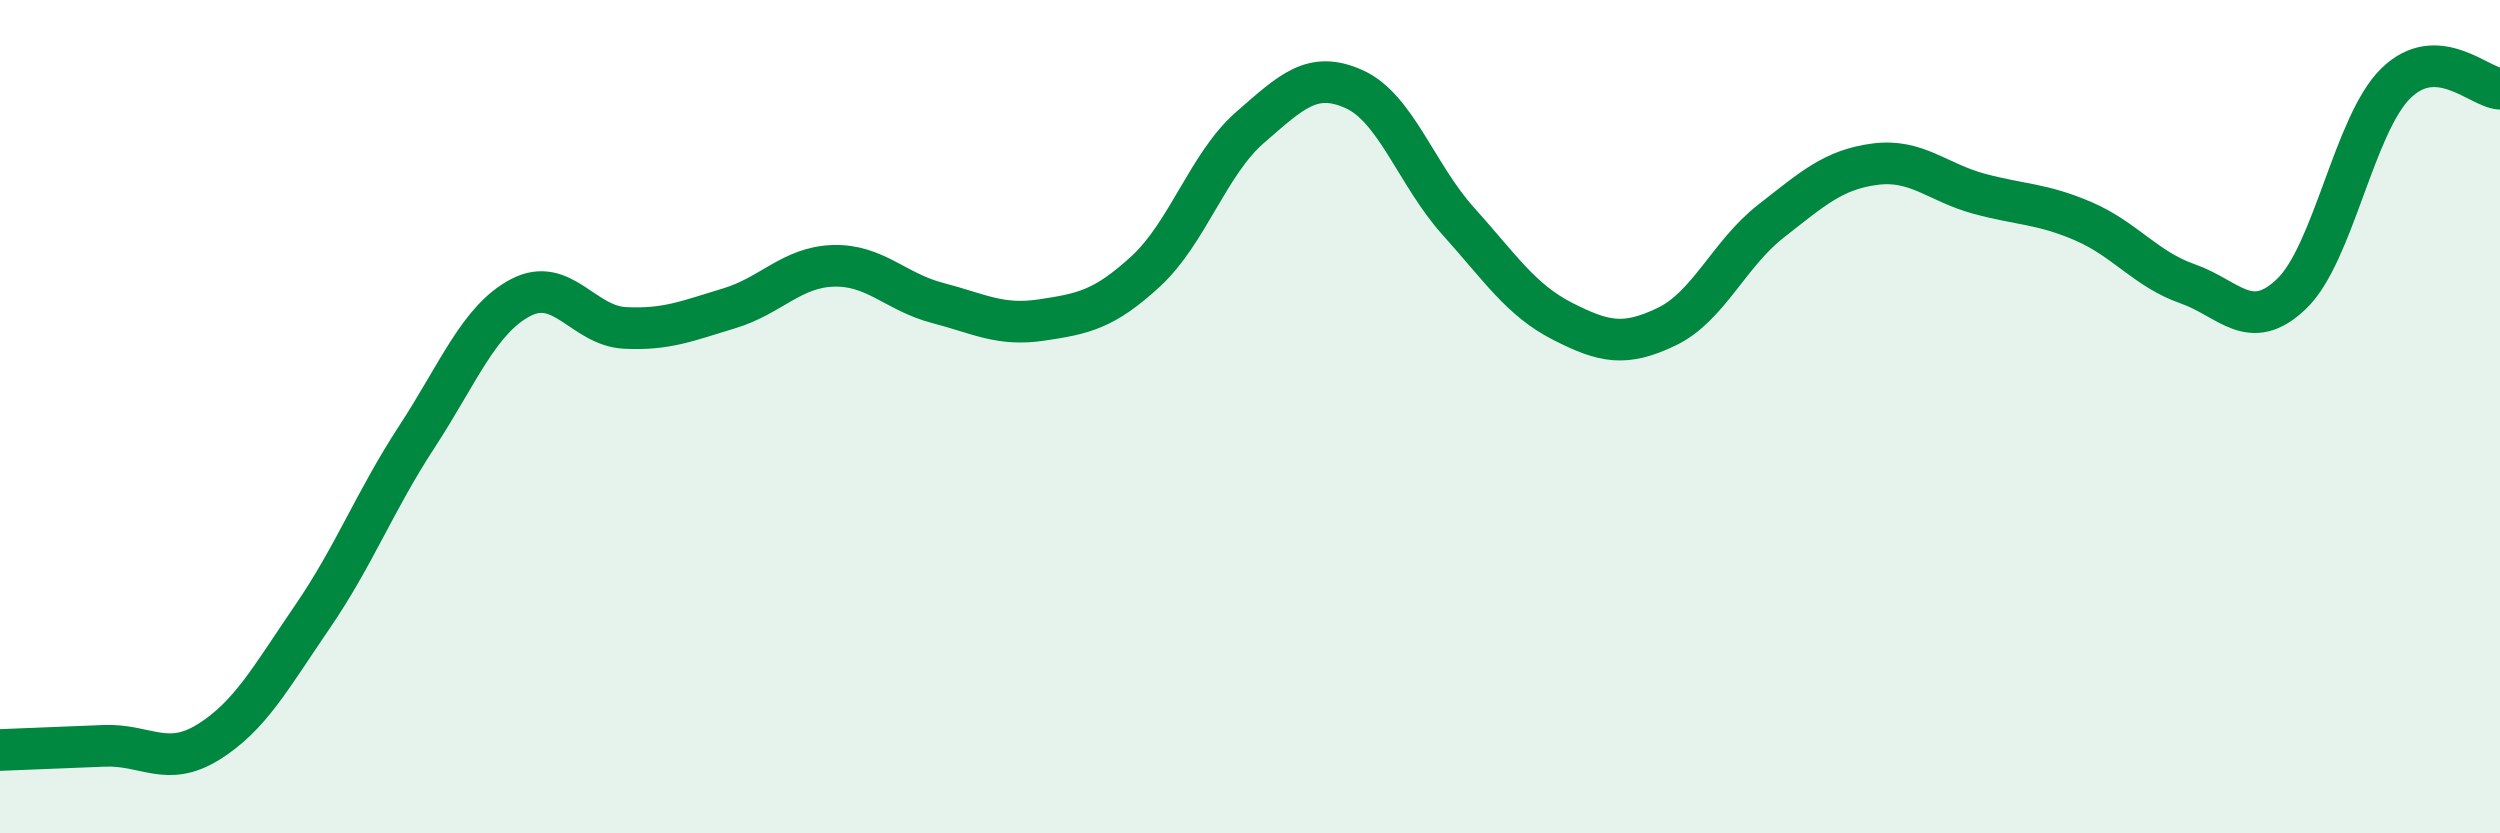
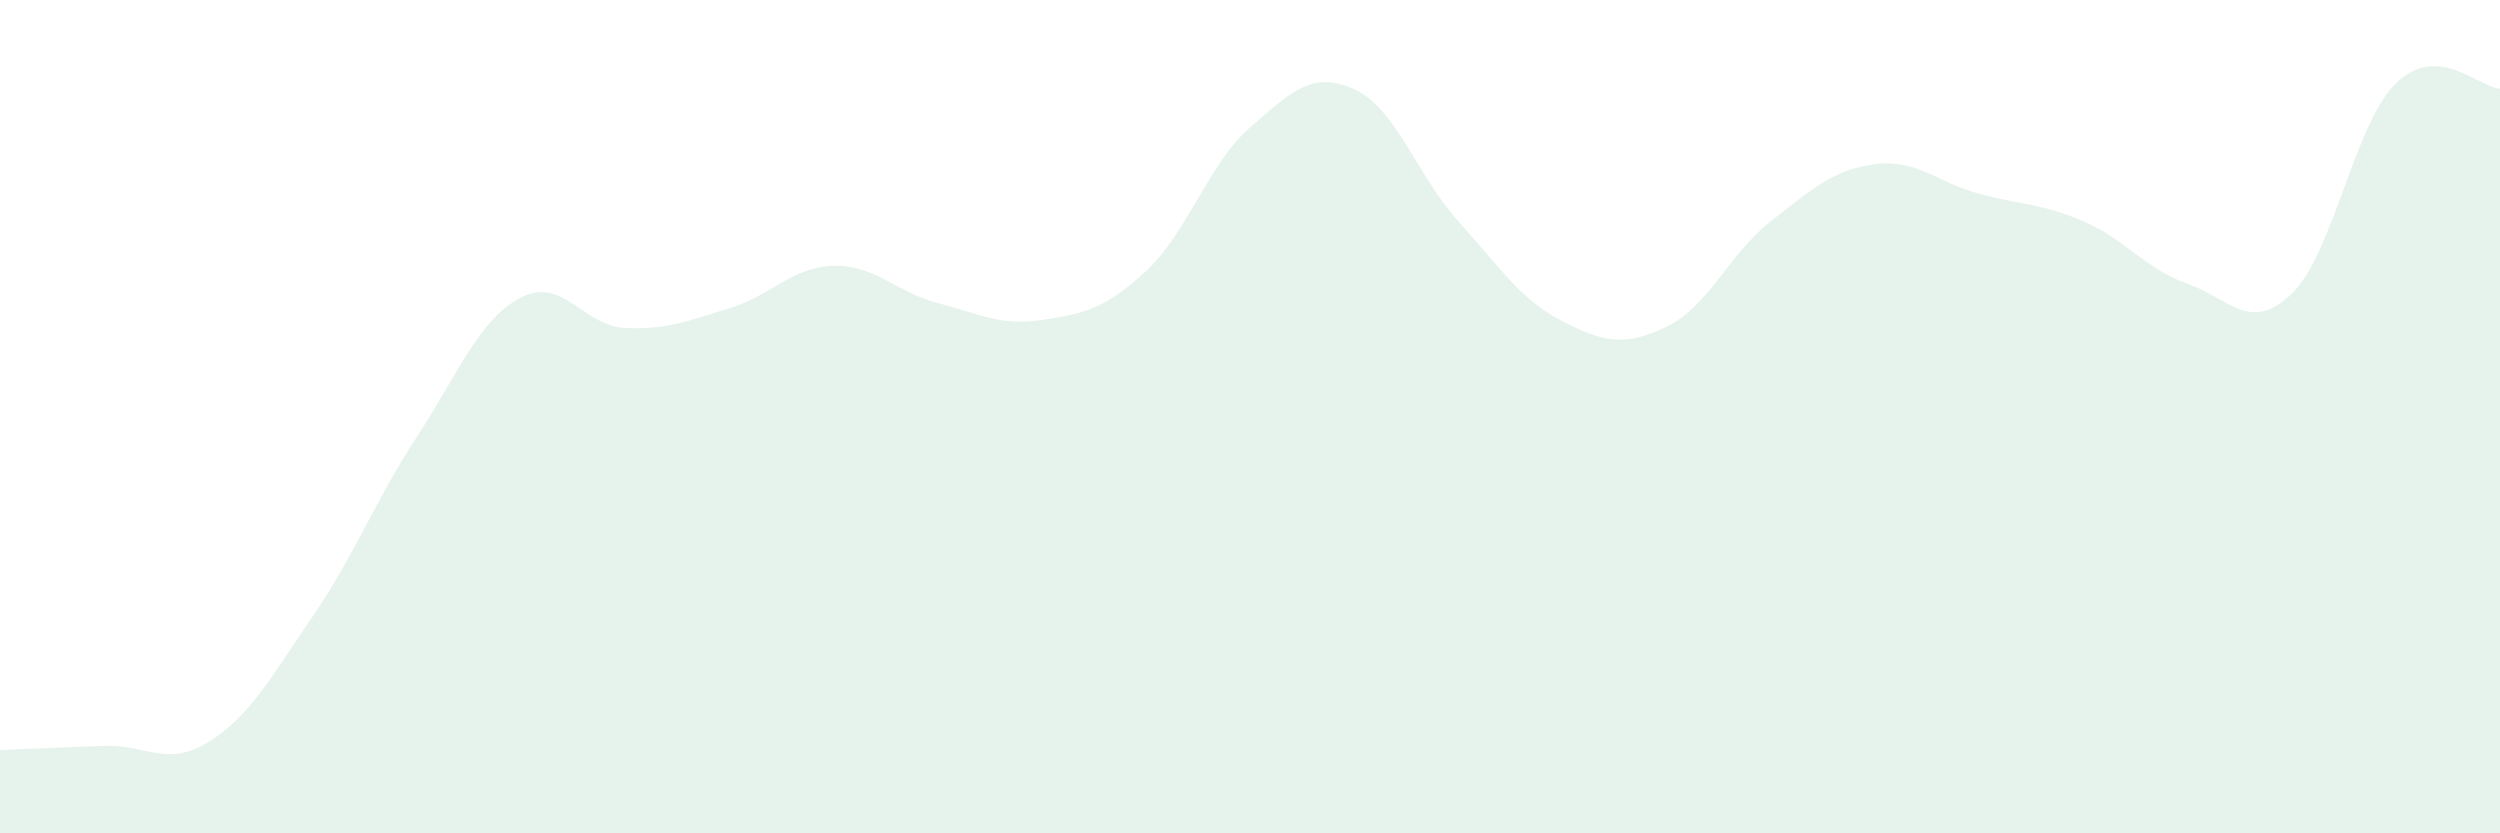
<svg xmlns="http://www.w3.org/2000/svg" width="60" height="20" viewBox="0 0 60 20">
  <path d="M 0,18 C 0.5,17.98 1.5,17.94 2.5,17.9 C 3.5,17.86 4,18.43 5,17.81 C 6,17.19 6.5,16.26 7.5,14.8 C 8.5,13.34 9,12.02 10,10.49 C 11,8.96 11.5,7.66 12.5,7.14 C 13.5,6.62 14,7.82 15,7.87 C 16,7.92 16.5,7.7 17.5,7.4 C 18.5,7.1 19,6.41 20,6.38 C 21,6.35 21.5,7.01 22.5,7.27 C 23.5,7.53 24,7.83 25,7.68 C 26,7.53 26.5,7.43 27.5,6.51 C 28.5,5.59 29,3.93 30,3.06 C 31,2.19 31.5,1.69 32.5,2.14 C 33.5,2.59 34,4.2 35,5.31 C 36,6.42 36.5,7.2 37.5,7.71 C 38.5,8.22 39,8.32 40,7.84 C 41,7.36 41.5,6.09 42.5,5.31 C 43.5,4.53 44,4.07 45,3.94 C 46,3.81 46.5,4.38 47.5,4.65 C 48.5,4.92 49,4.88 50,5.31 C 51,5.74 51.5,6.46 52.5,6.81 C 53.5,7.16 54,8.01 55,7.05 C 56,6.09 56.5,2.98 57.5,2 C 58.5,1.02 59.5,2.1 60,2.13L60 20L0 20Z" fill="#008740" opacity="0.1" stroke-linecap="round" stroke-linejoin="round" />
-   <path d="M 0,18 C 0.5,17.98 1.5,17.94 2.5,17.9 C 3.5,17.86 4,18.43 5,17.81 C 6,17.19 6.5,16.26 7.5,14.8 C 8.5,13.34 9,12.02 10,10.49 C 11,8.96 11.5,7.66 12.5,7.14 C 13.5,6.62 14,7.82 15,7.87 C 16,7.92 16.5,7.7 17.5,7.4 C 18.5,7.1 19,6.41 20,6.38 C 21,6.35 21.5,7.01 22.5,7.27 C 23.5,7.53 24,7.83 25,7.68 C 26,7.53 26.5,7.43 27.5,6.51 C 28.5,5.59 29,3.93 30,3.06 C 31,2.19 31.5,1.69 32.5,2.14 C 33.5,2.59 34,4.2 35,5.31 C 36,6.42 36.5,7.2 37.5,7.71 C 38.5,8.22 39,8.32 40,7.84 C 41,7.36 41.5,6.09 42.5,5.31 C 43.5,4.53 44,4.07 45,3.94 C 46,3.81 46.5,4.38 47.5,4.65 C 48.5,4.92 49,4.88 50,5.31 C 51,5.74 51.5,6.46 52.5,6.81 C 53.5,7.16 54,8.01 55,7.05 C 56,6.09 56.5,2.98 57.5,2 C 58.5,1.02 59.5,2.1 60,2.13" stroke="#008740" stroke-width="1" fill="none" stroke-linecap="round" stroke-linejoin="round" />
</svg>